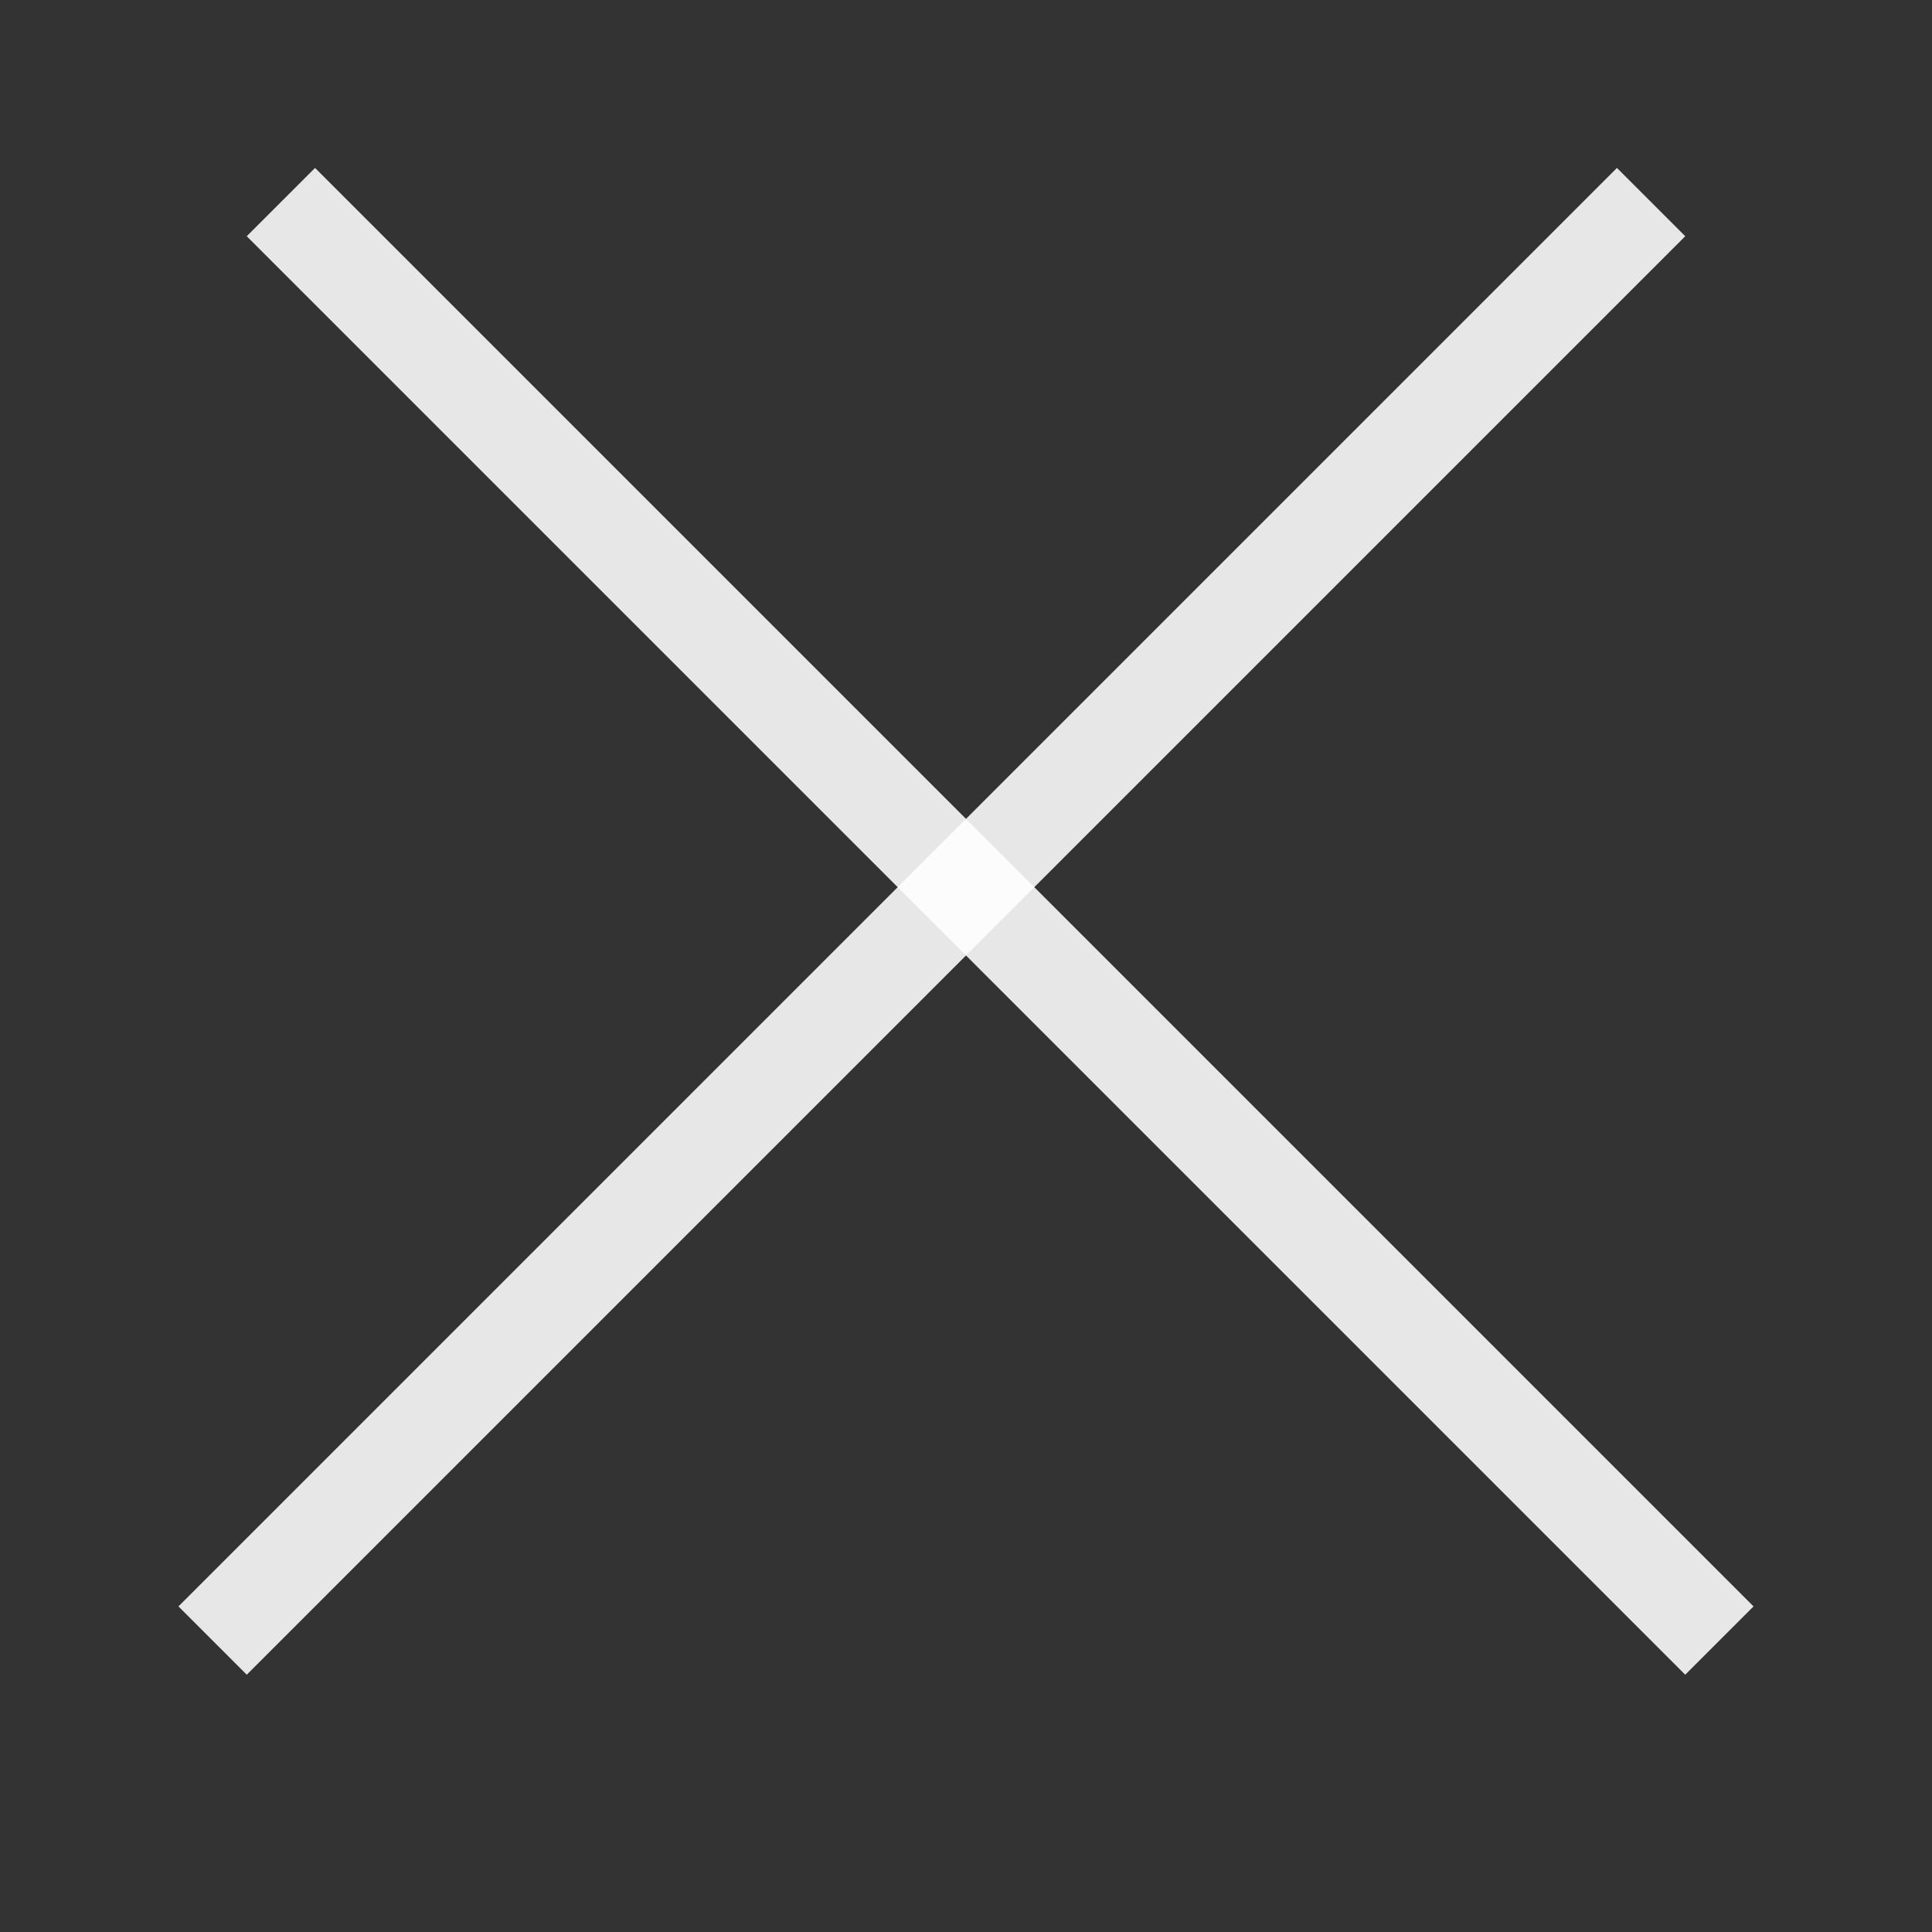
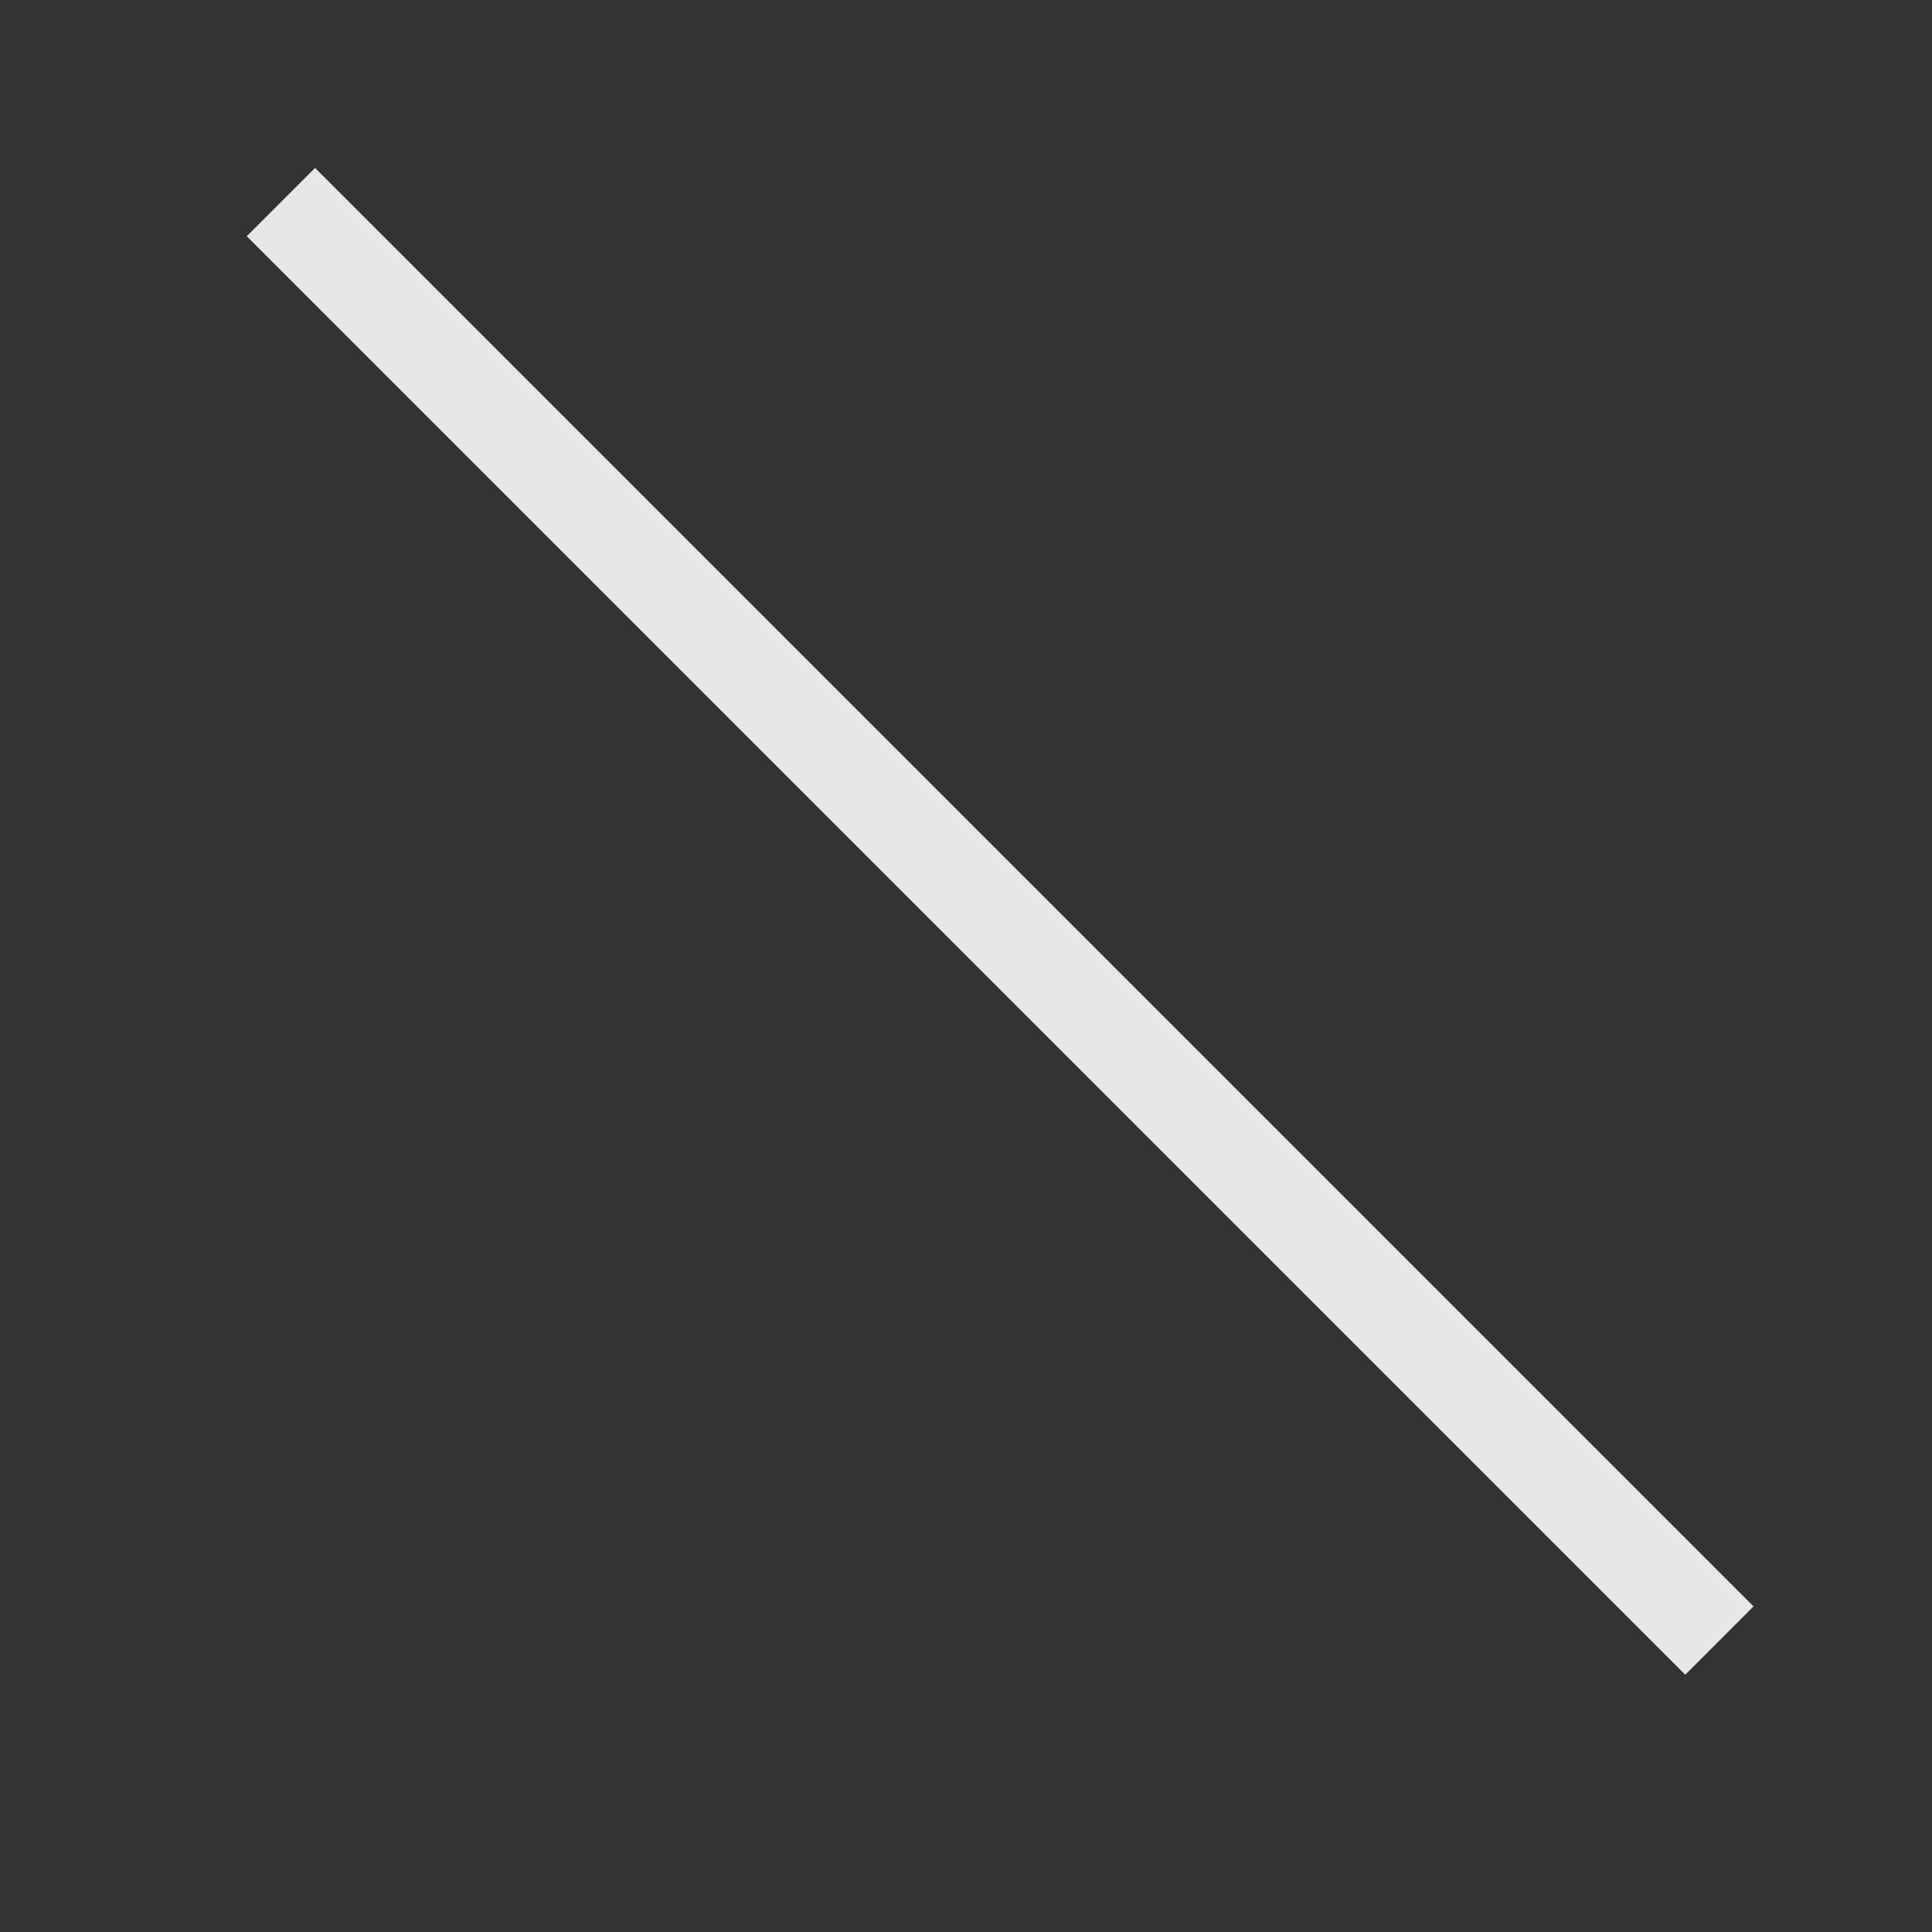
<svg xmlns="http://www.w3.org/2000/svg" width="20" height="20" viewBox="0 0 20 20" fill="none">
  <rect x="0" y="0" width="20" height="20" fill="#333333" stroke="none" />
  <g clip-path="url(#clip0_265_1125)">
    <line x1="2.908" y1="2.092" x2="17.799" y2="16.983" stroke="white" stroke-opacity="0.88" />
-     <line x1="2.201" y1="16.983" x2="17.092" y2="2.092" stroke="white" stroke-opacity="0.88" />
  </g>
  <defs>
    <clipPath id="clip0_265_1125">
      <rect width="20" height="20" fill="white" />
    </clipPath>
  </defs>
</svg>